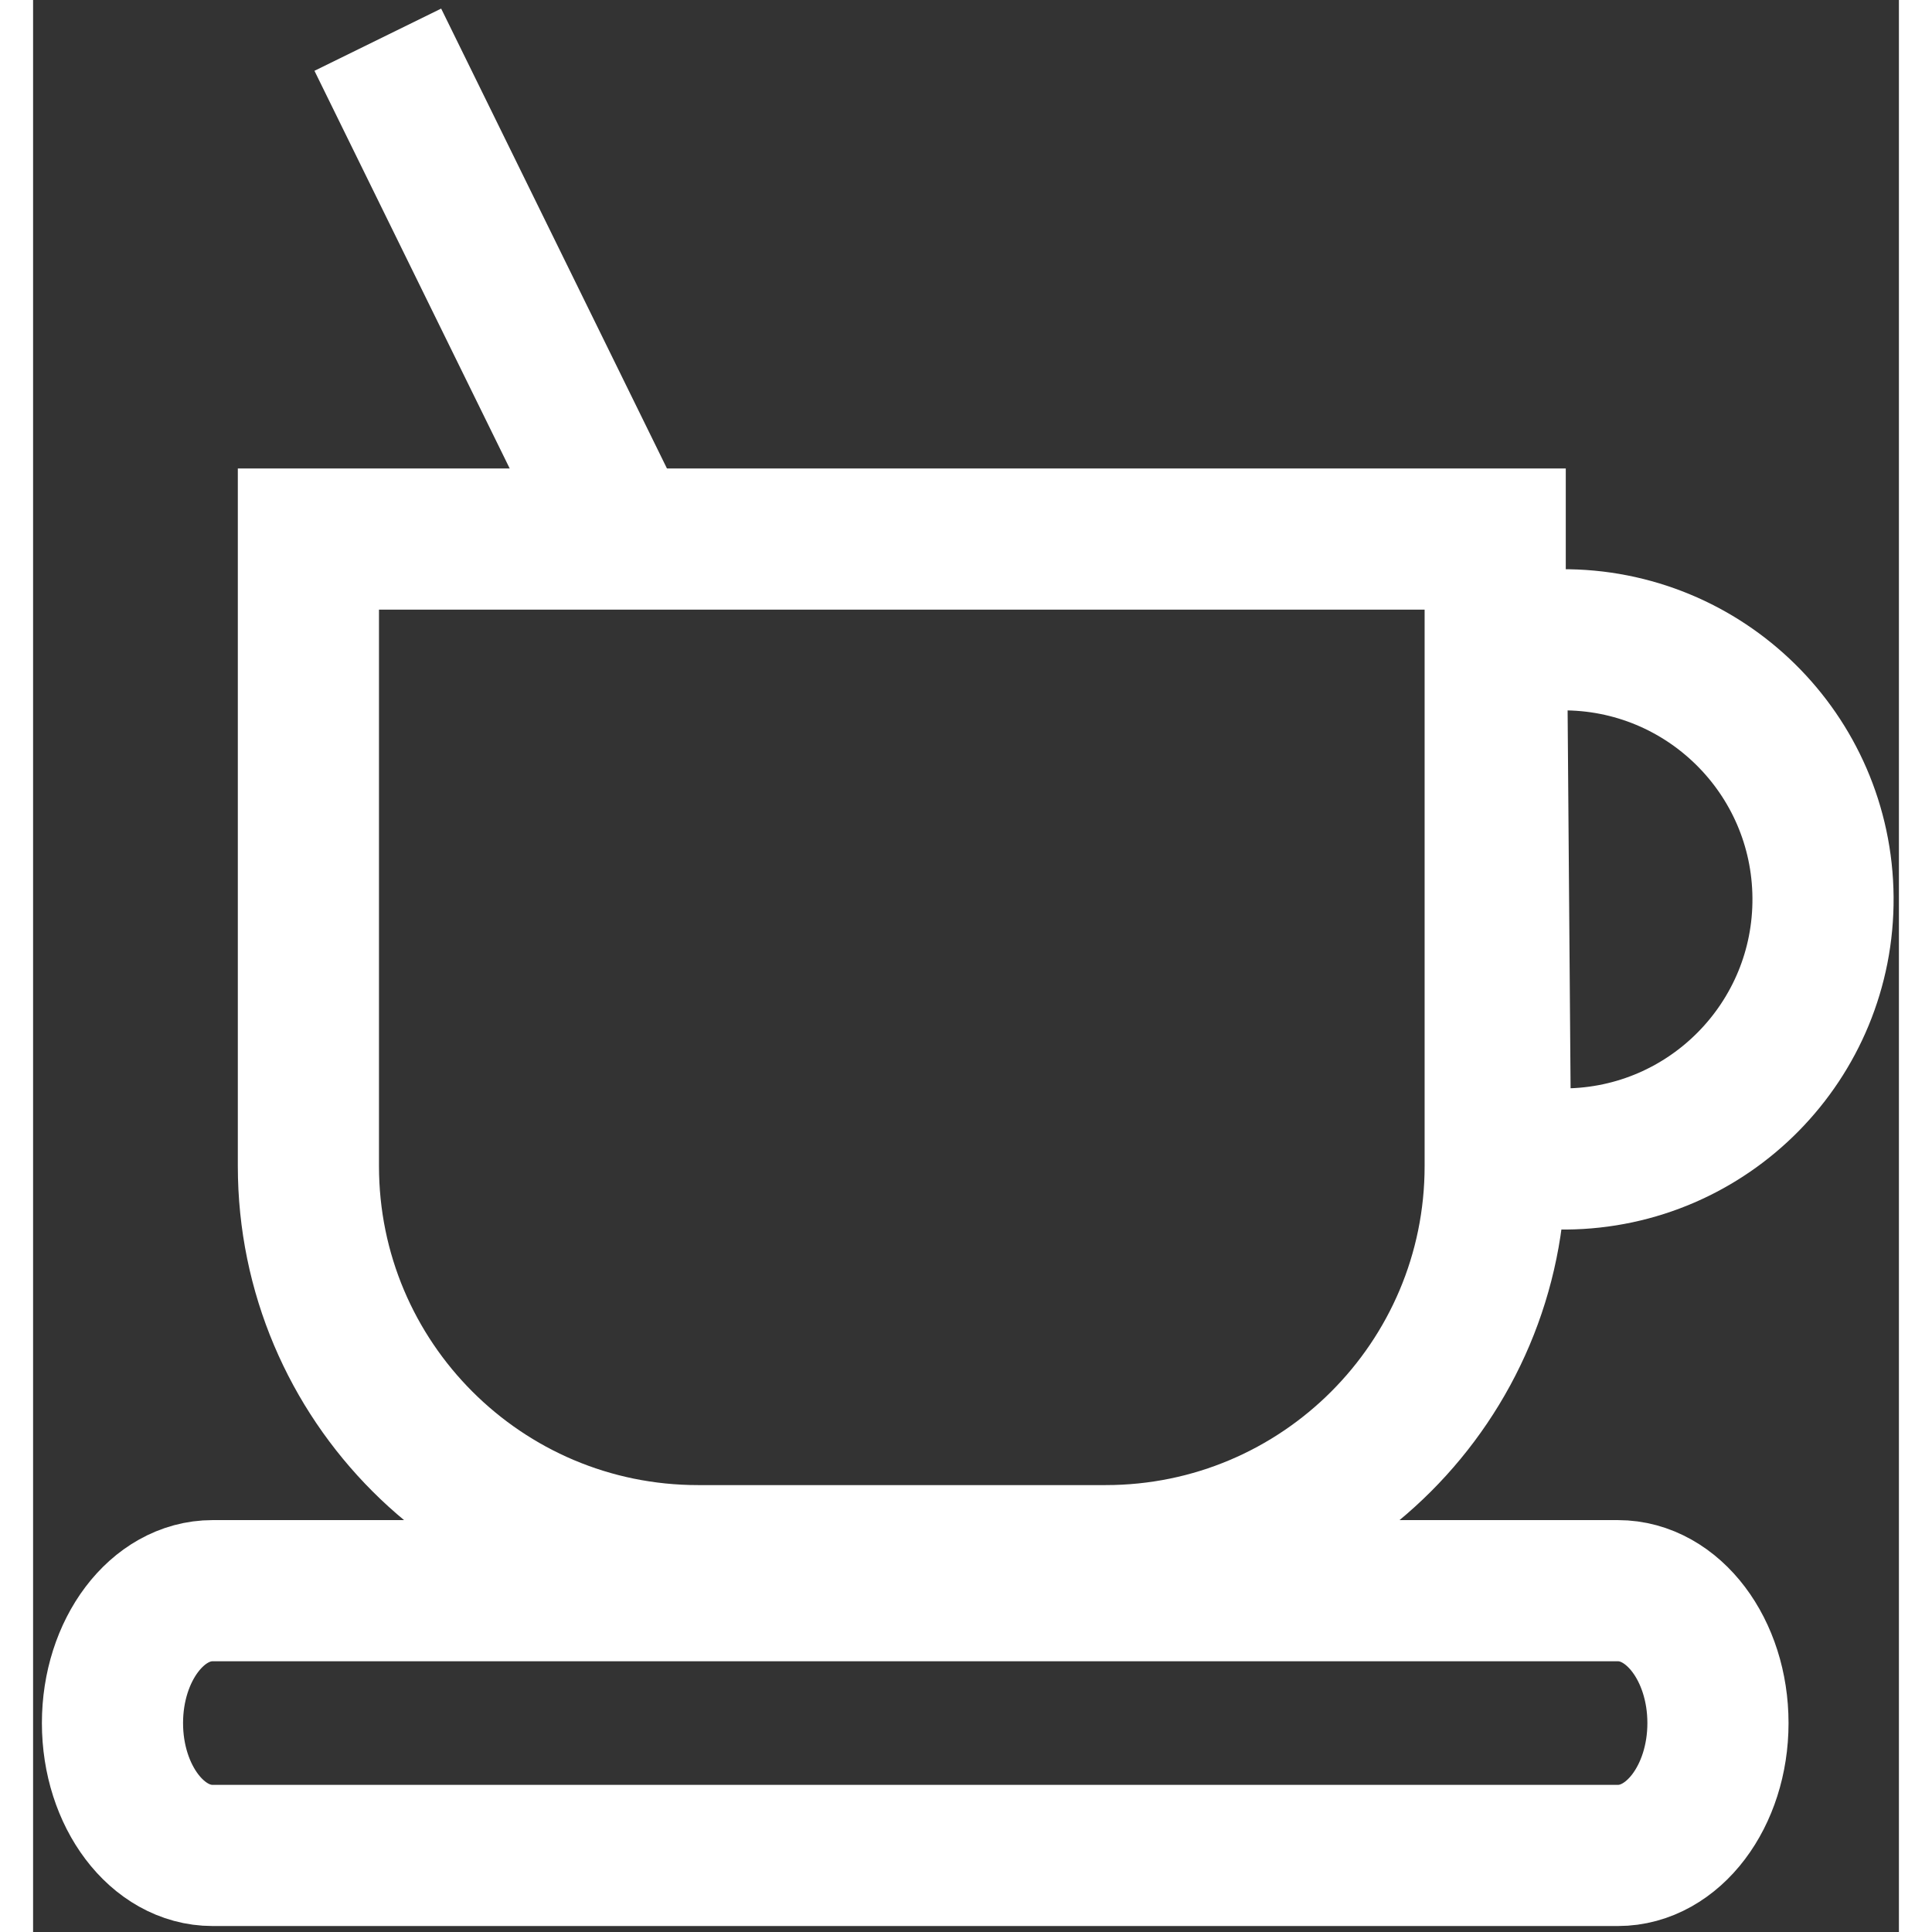
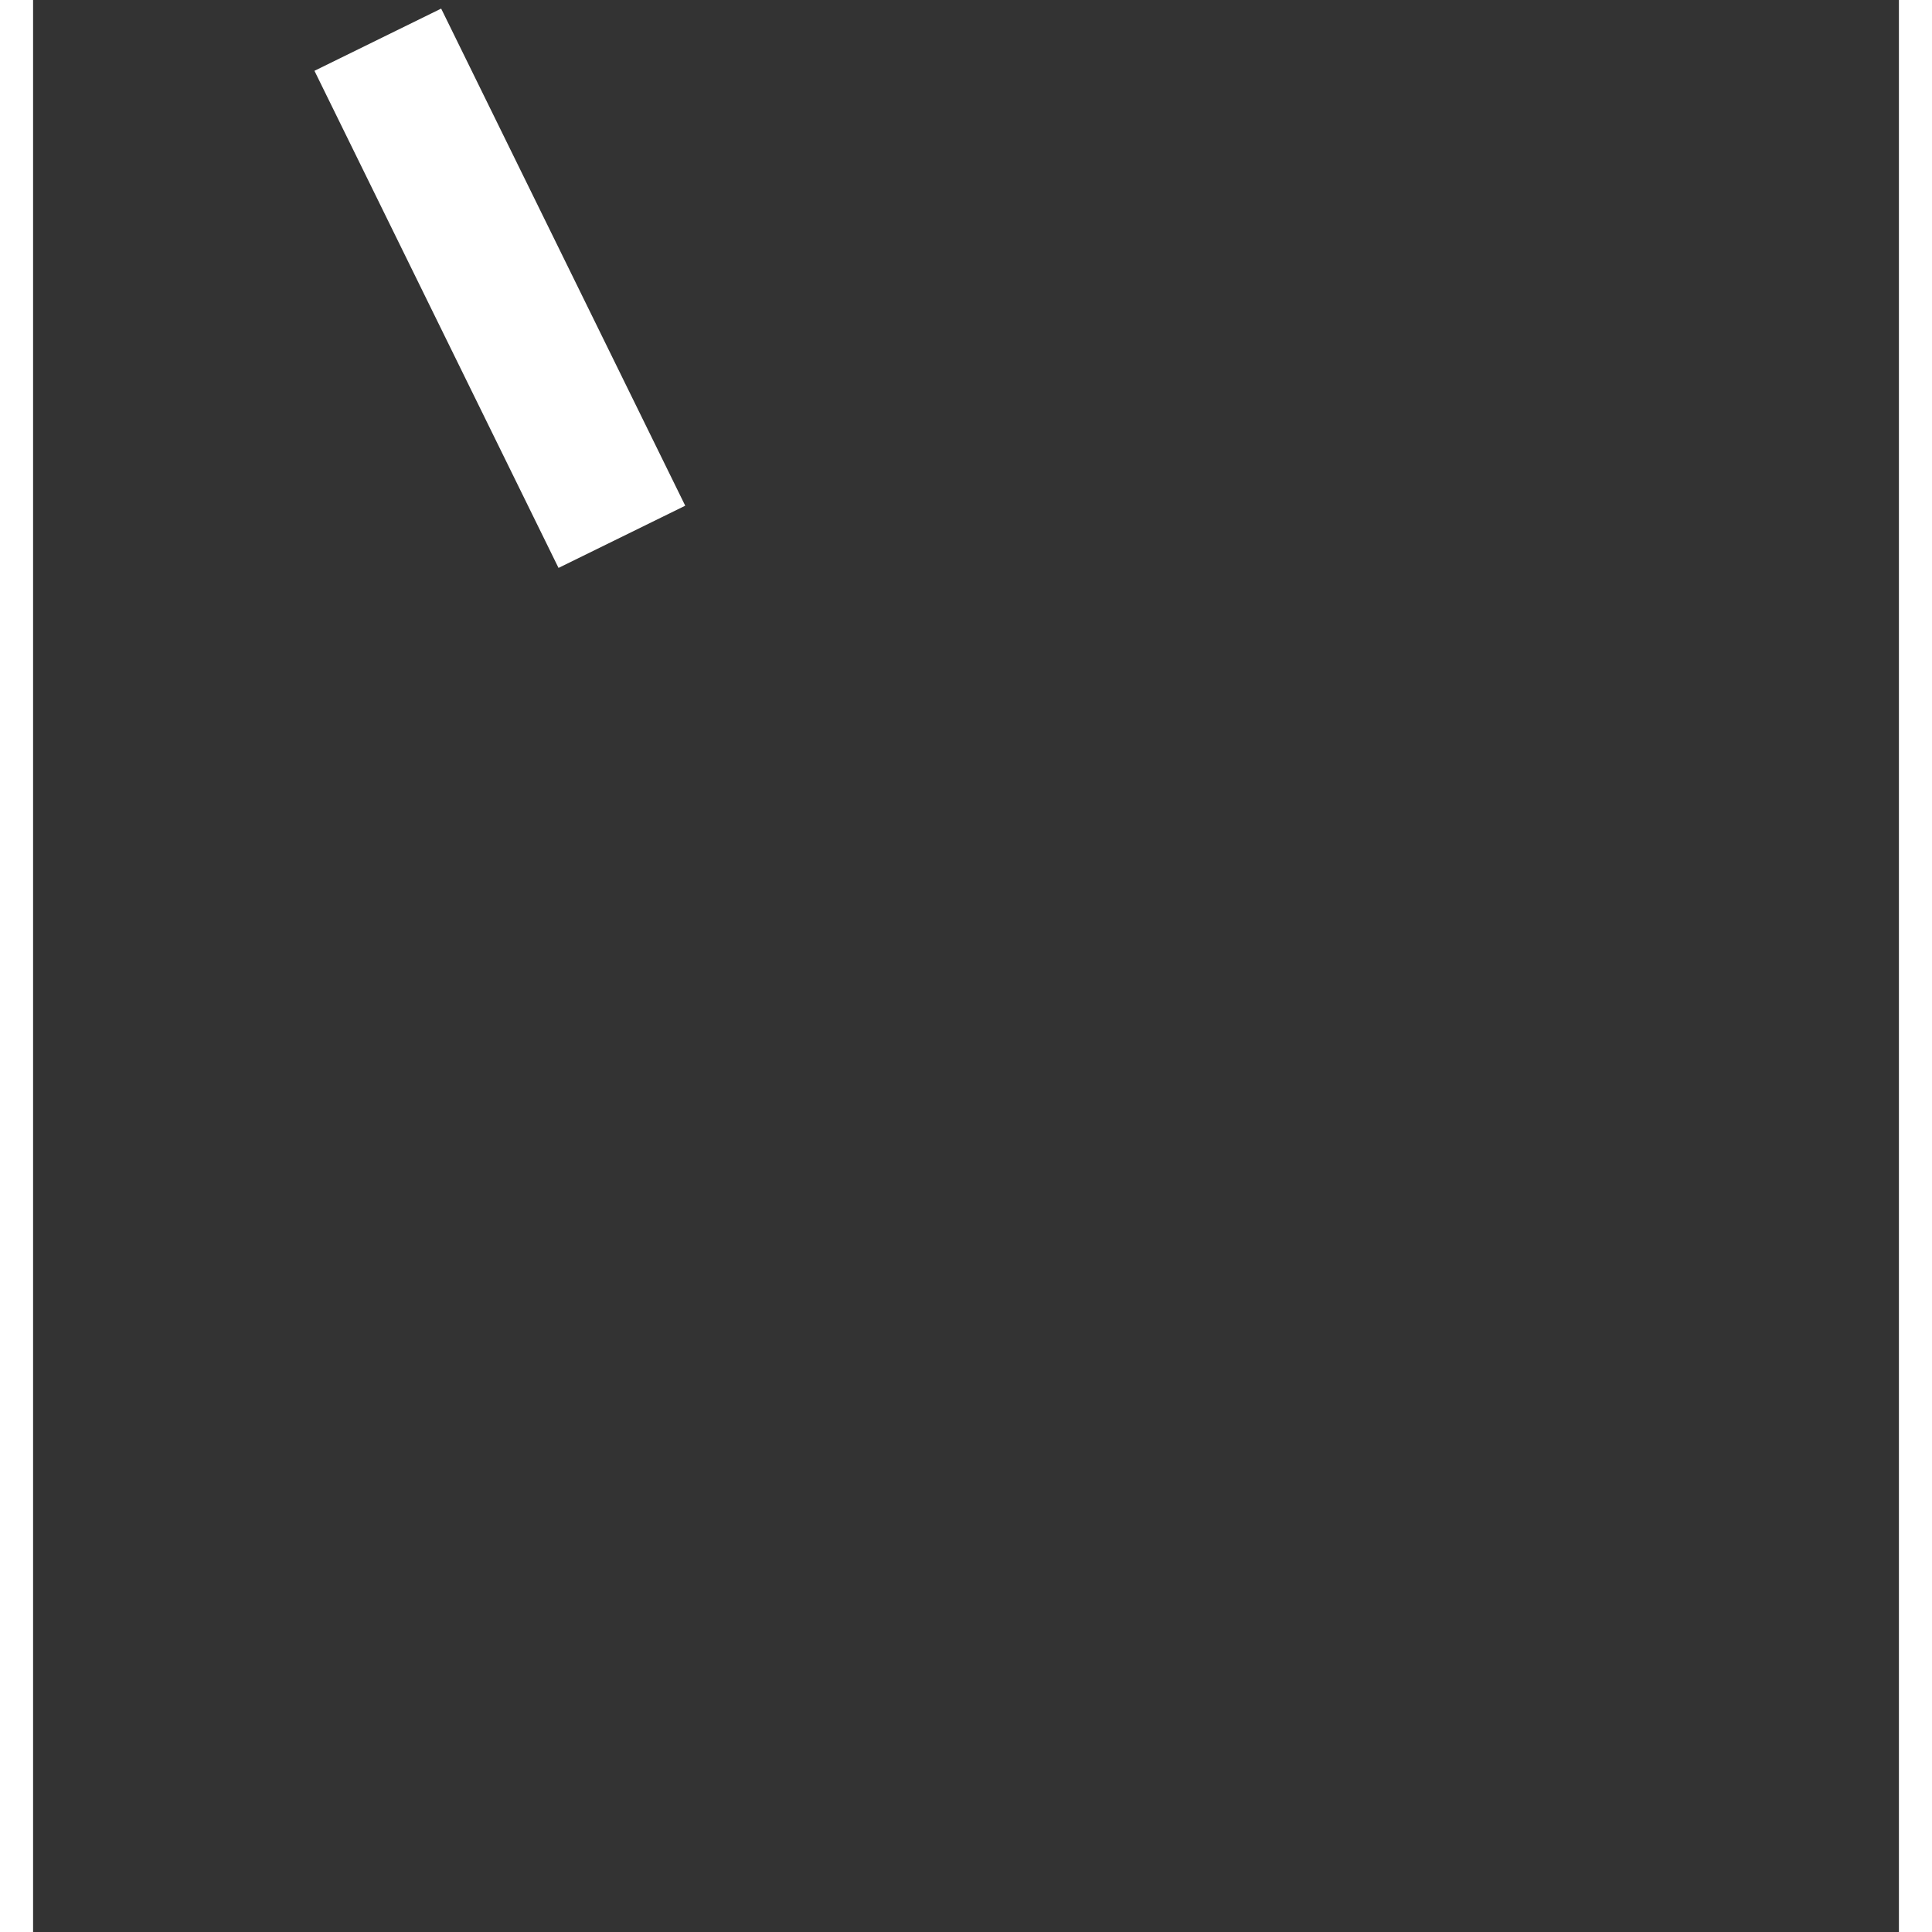
<svg xmlns="http://www.w3.org/2000/svg" width="50" height="50" viewBox="0 0 141 146" fill="none">
  <rect x="0" y="0" width="141" height="146" fill="#333333" stroke="none" />
-   <path d="M20.806 40.735V88.117C20.806 104.378 33.988 117.561 50.25 117.561H81.047C97.308 117.561 110.491 104.378 110.491 88.117V40.735H20.806Z" stroke="white" stroke-width="10.667" stroke-miterlimit="10" />
-   <path d="M115.492 48.349C113.799 48.362 112.157 48.59 110.593 49.006L110.892 87.005C112.463 87.395 114.108 87.598 115.801 87.583C126.635 87.498 135.349 78.646 135.264 67.811C135.179 56.978 126.327 48.263 115.492 48.349Z" stroke="white" stroke-width="10.667" stroke-miterlimit="10" />
-   <path d="M127.325 130.211C127.325 135.736 123.939 140.215 119.763 140.215H13.564C9.387 140.215 6 135.736 6 130.211C6 124.686 9.387 120.207 13.564 120.207H119.763C123.939 120.207 127.325 124.686 127.325 130.211Z" stroke="white" stroke-width="10.667" stroke-miterlimit="10" />
  <path d="M26.051 3L44.495 40.566" stroke="white" stroke-width="10.667" stroke-miterlimit="10" />
</svg>